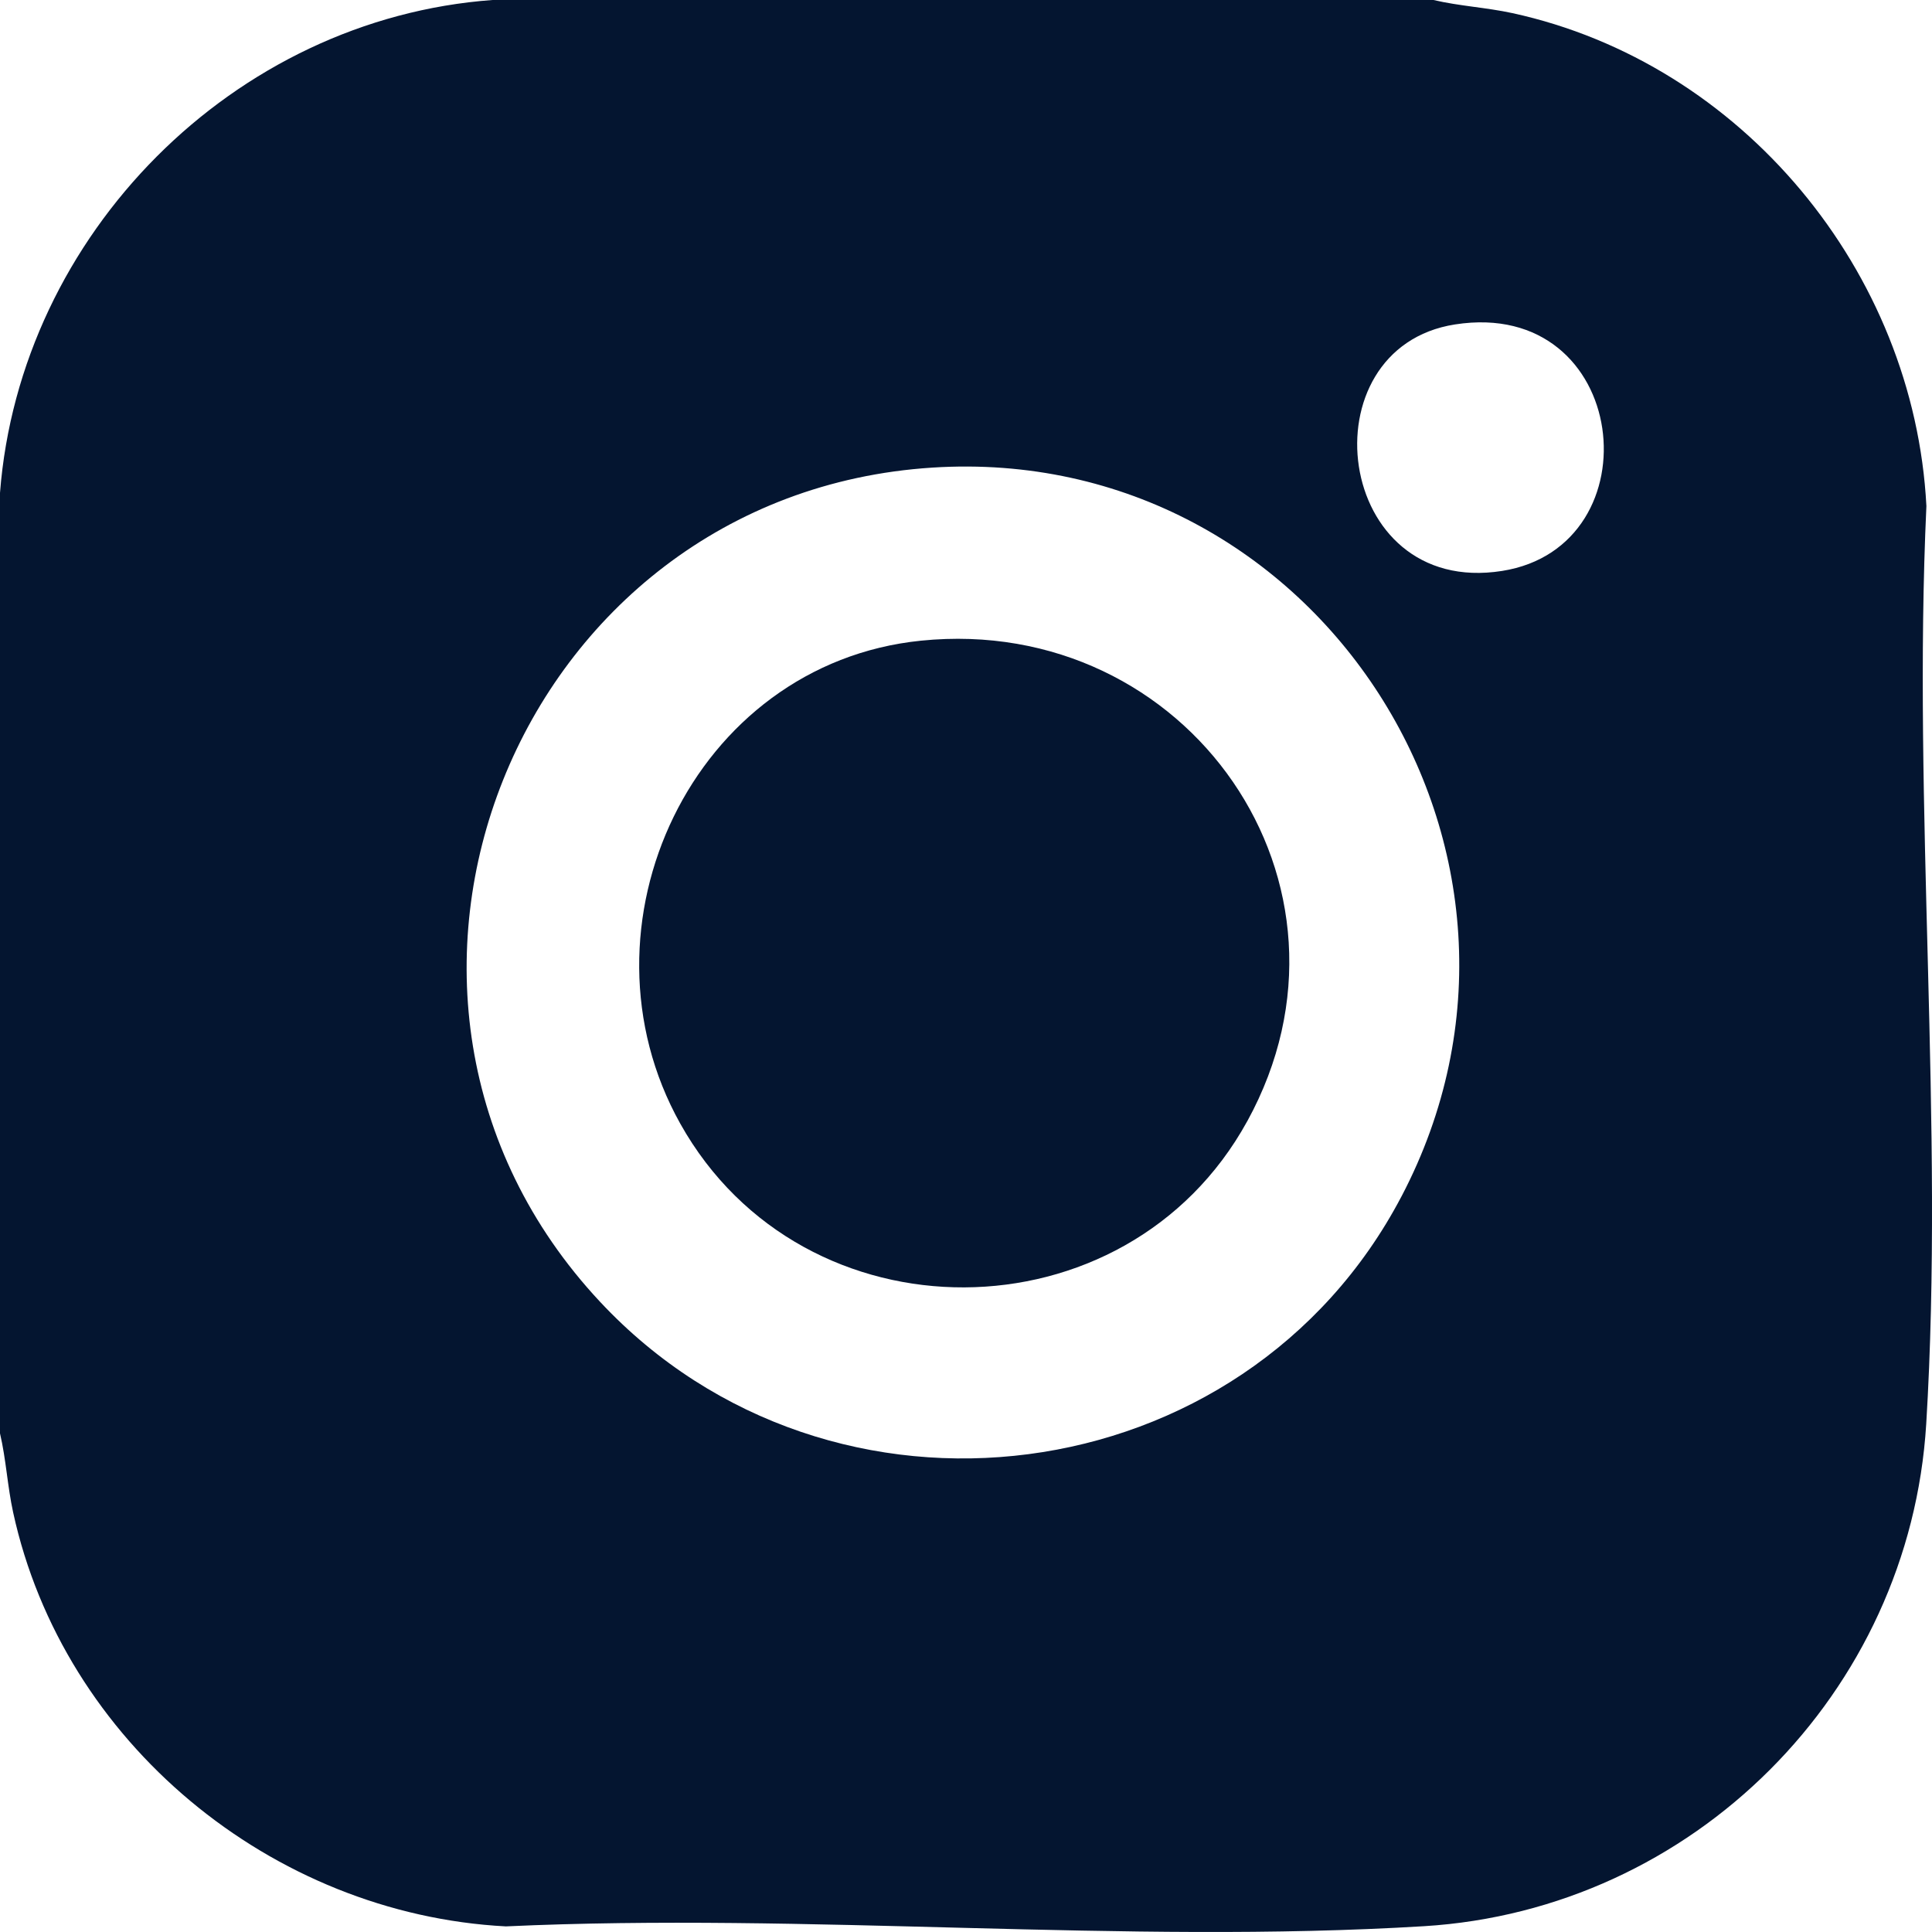
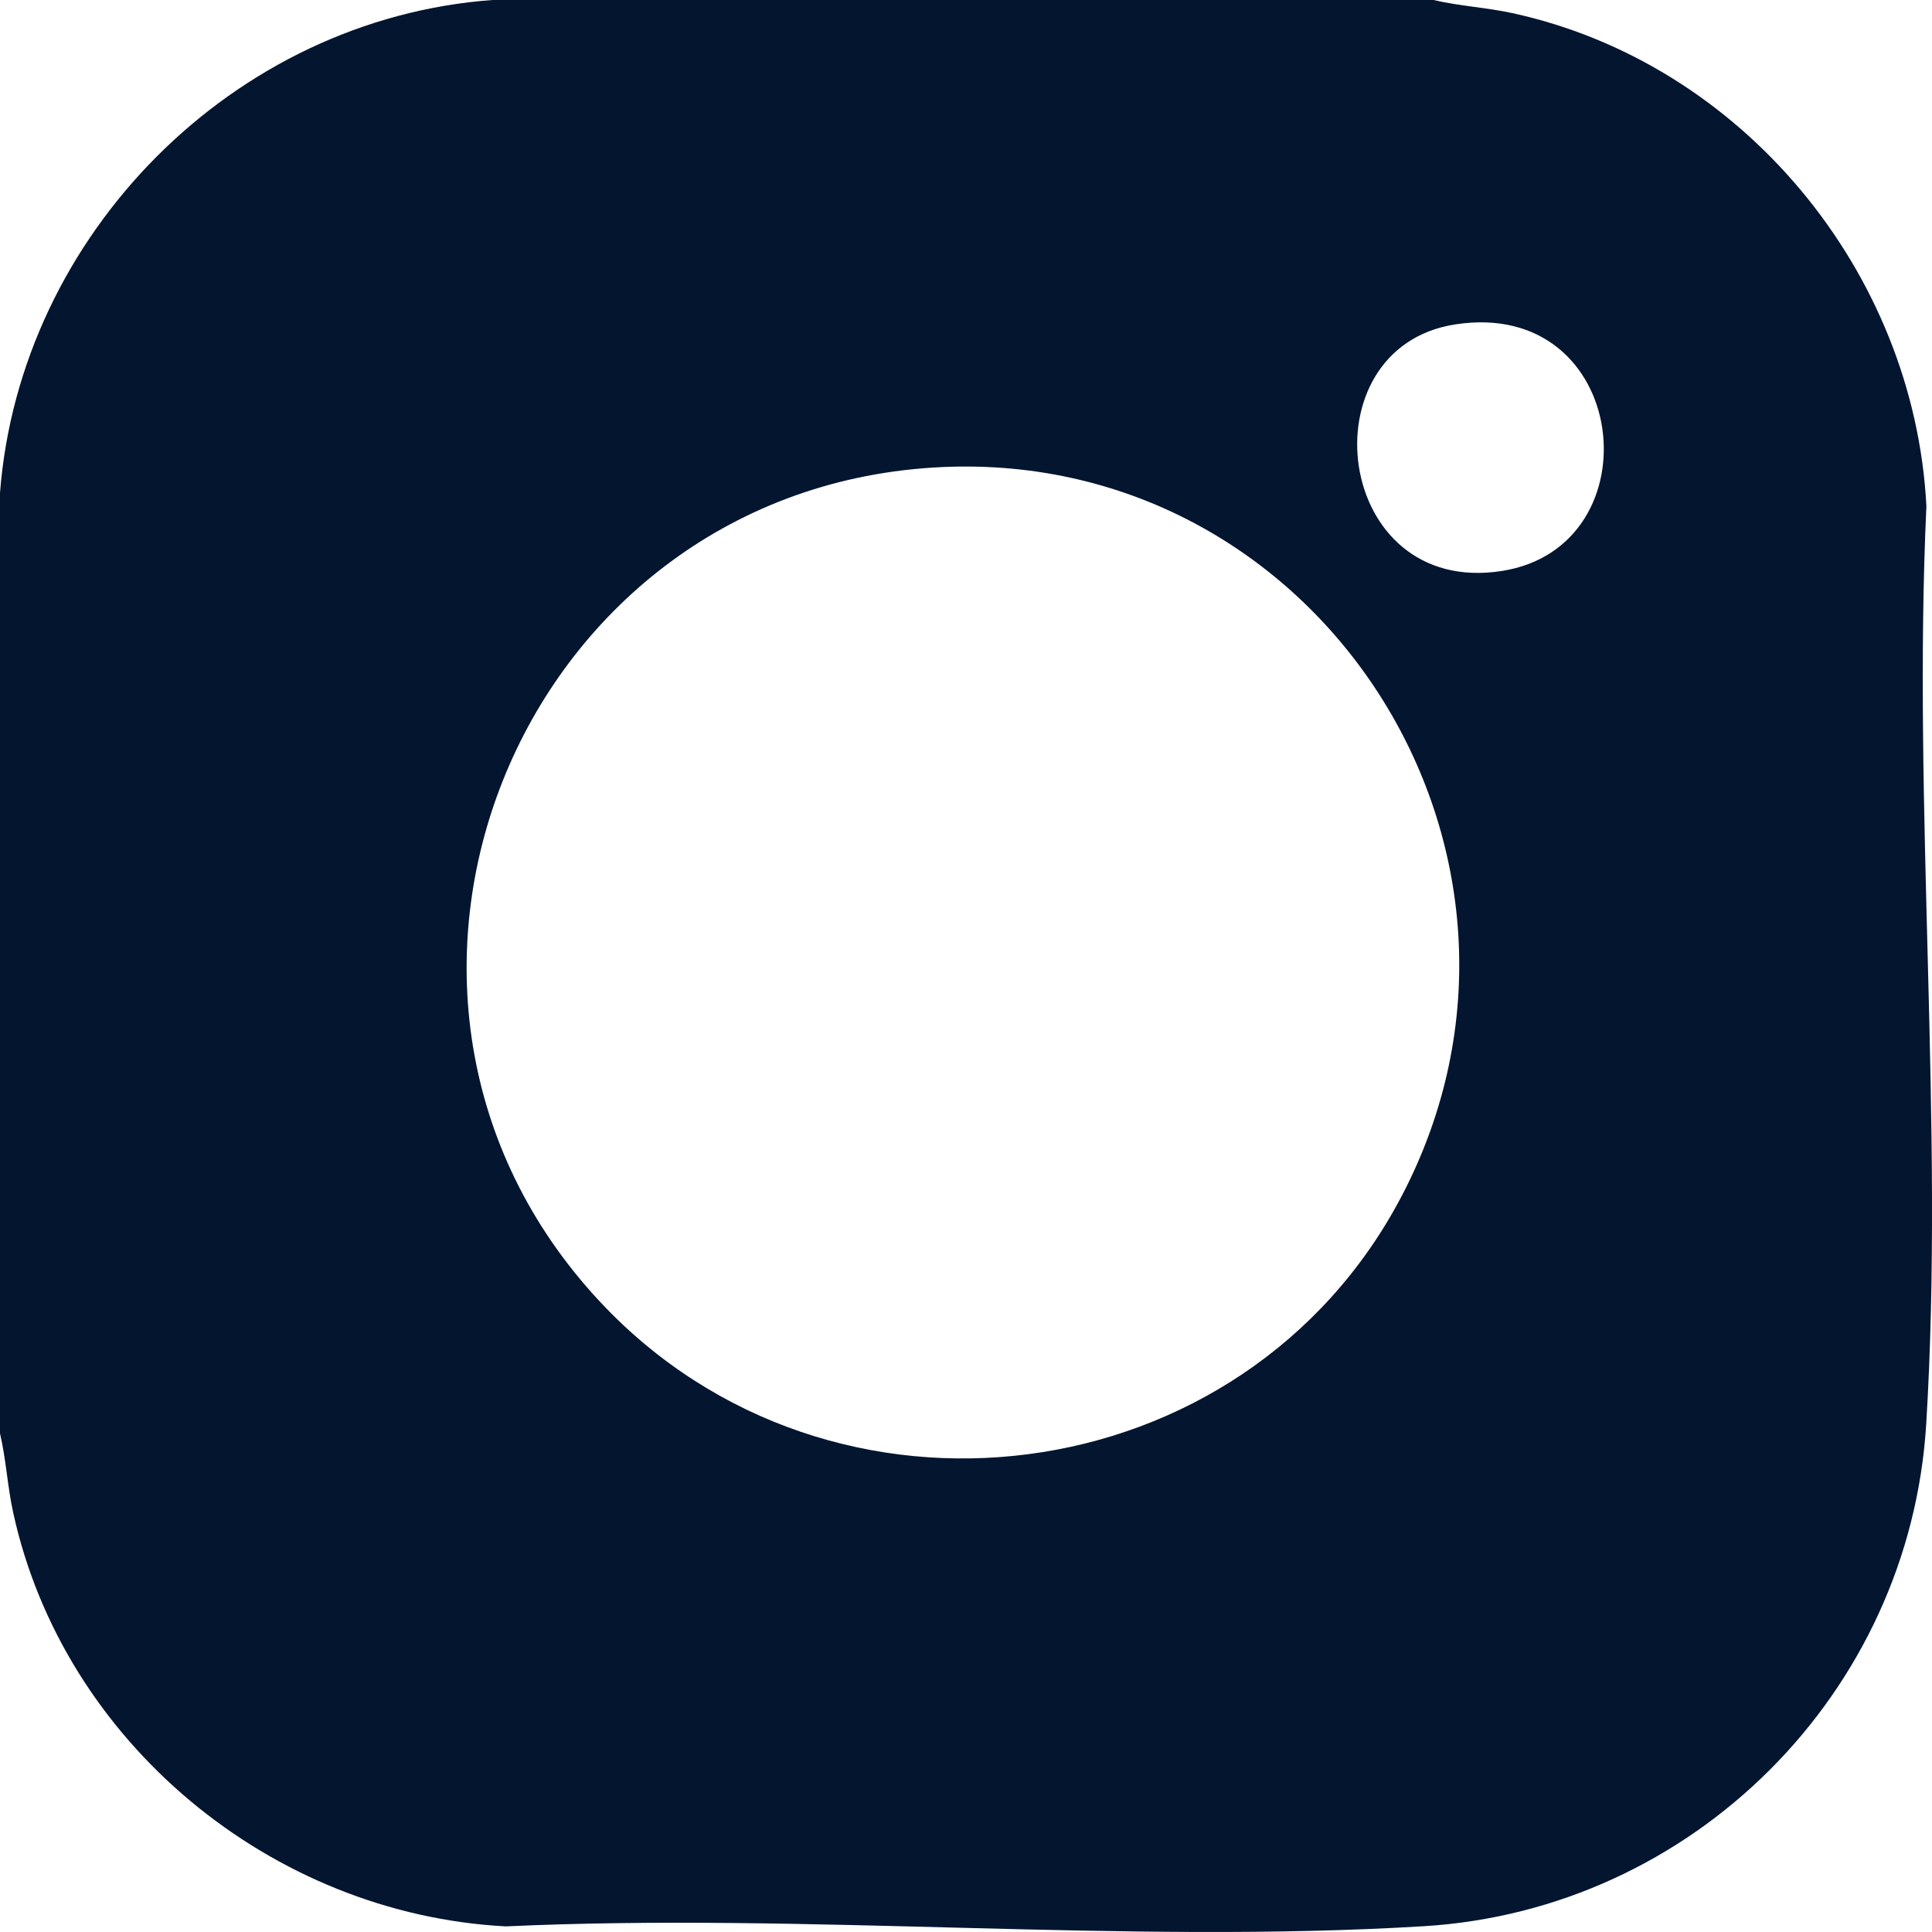
<svg xmlns="http://www.w3.org/2000/svg" id="Capa_2" data-name="Capa 2" viewBox="0 0 936.57 936.57">
  <defs>
    <style>
      .cls-1 {
        fill: #041530;
      }
    </style>
  </defs>
  <g id="Capa_1-2" data-name="Capa 1">
    <g id="ESbSt1.tif">
      <g>
        <path class="cls-1" d="M933.85,245.21c-5.95-113.61-89.27-214.57-200.69-238.85-12.71-2.76-25.68-3.4-38.3-6.37H238.9C113.27,9.07,9.66,113.71,0,238.92v455.94c2.96,12.62,3.6,25.59,6.37,38.3,24.27,111.42,125.23,194.74,238.85,200.69,146.07-6.77,299.91,8.76,445.08-.09,130.44-7.98,235.5-113.03,243.47-243.47,8.85-145.17-6.68-299.01.09-445.08ZM679.38,580c-76.19,145.24-276.51,170.91-388.51,51.05-138.47-148.15-40.55-391.42,161.05-404.37,187.21-12.02,314.61,187.19,227.47,353.32ZM728.15,276.77c-81.69,12.91-95.8-108.09-22.83-119.49,84.99-13.28,97.83,107.65,22.83,119.49Z" />
-         <path class="cls-1" d="M604.62,543.53c-58.66,106.81-215.32,107.6-274.84,1.19-53.6-95.85,6.16-222.89,116.67-234.14,129.25-13.15,221.3,117.99,158.18,232.96Z" />
      </g>
    </g>
  </g>
</svg>